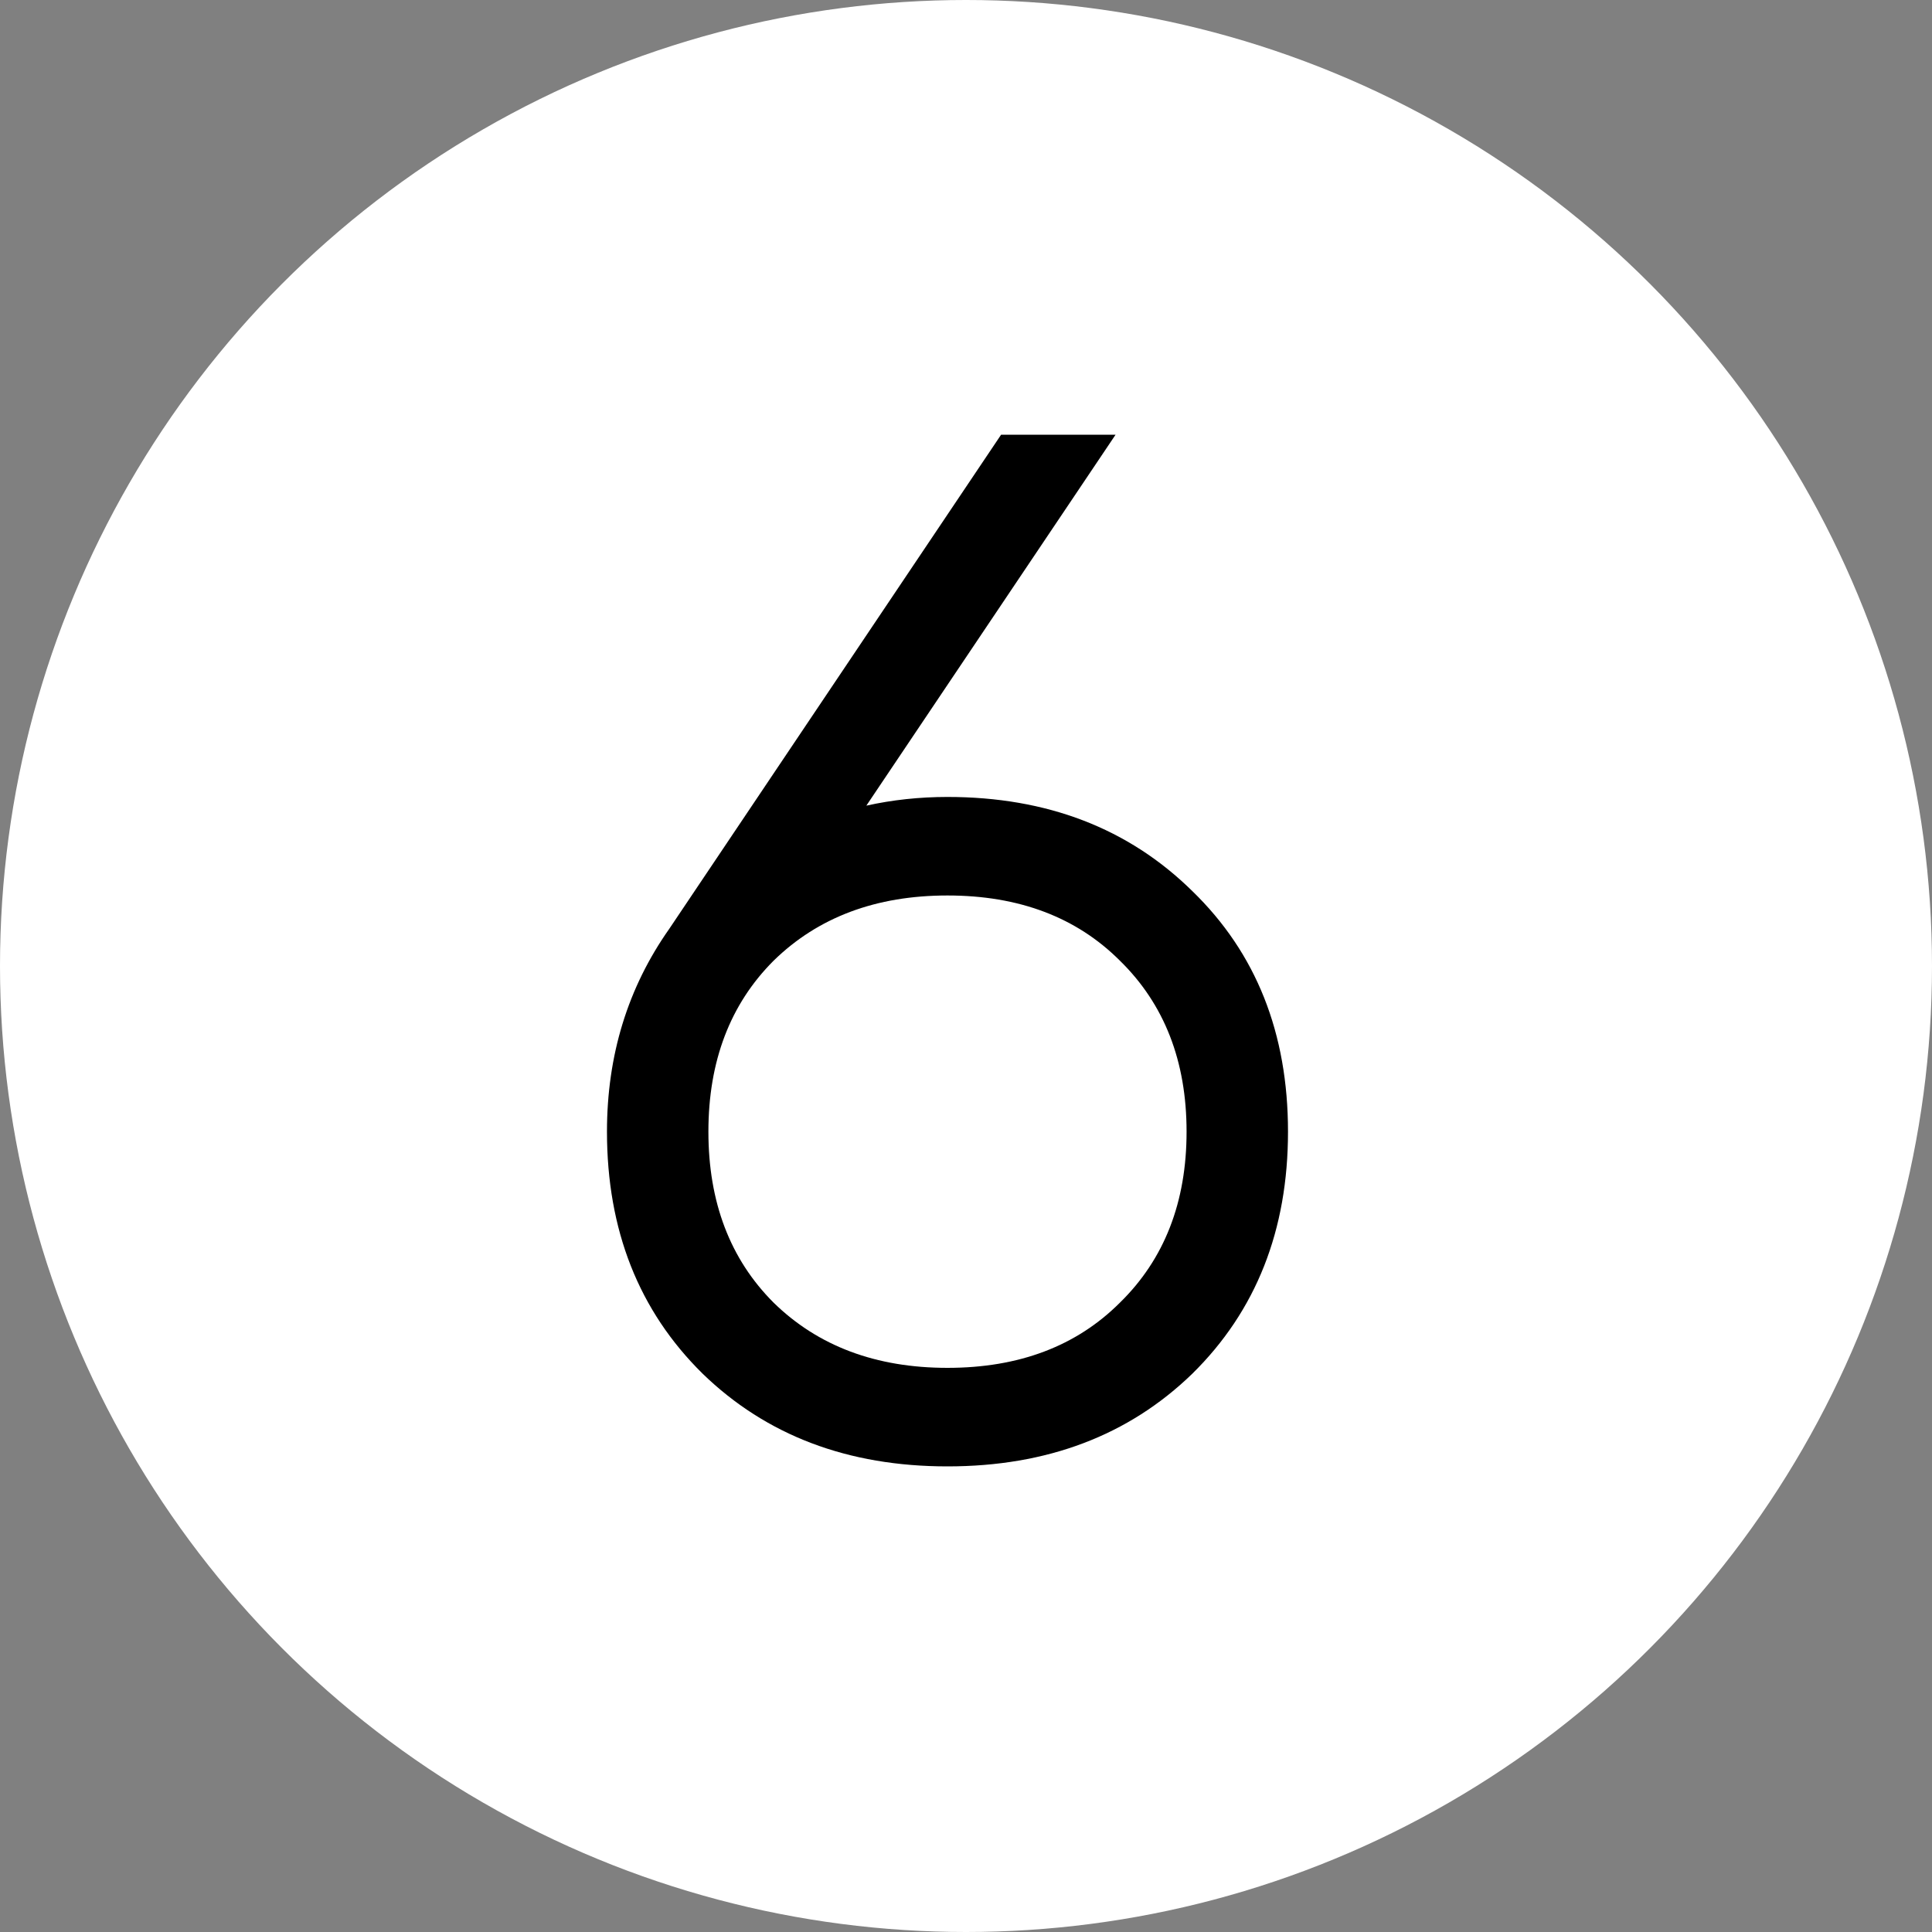
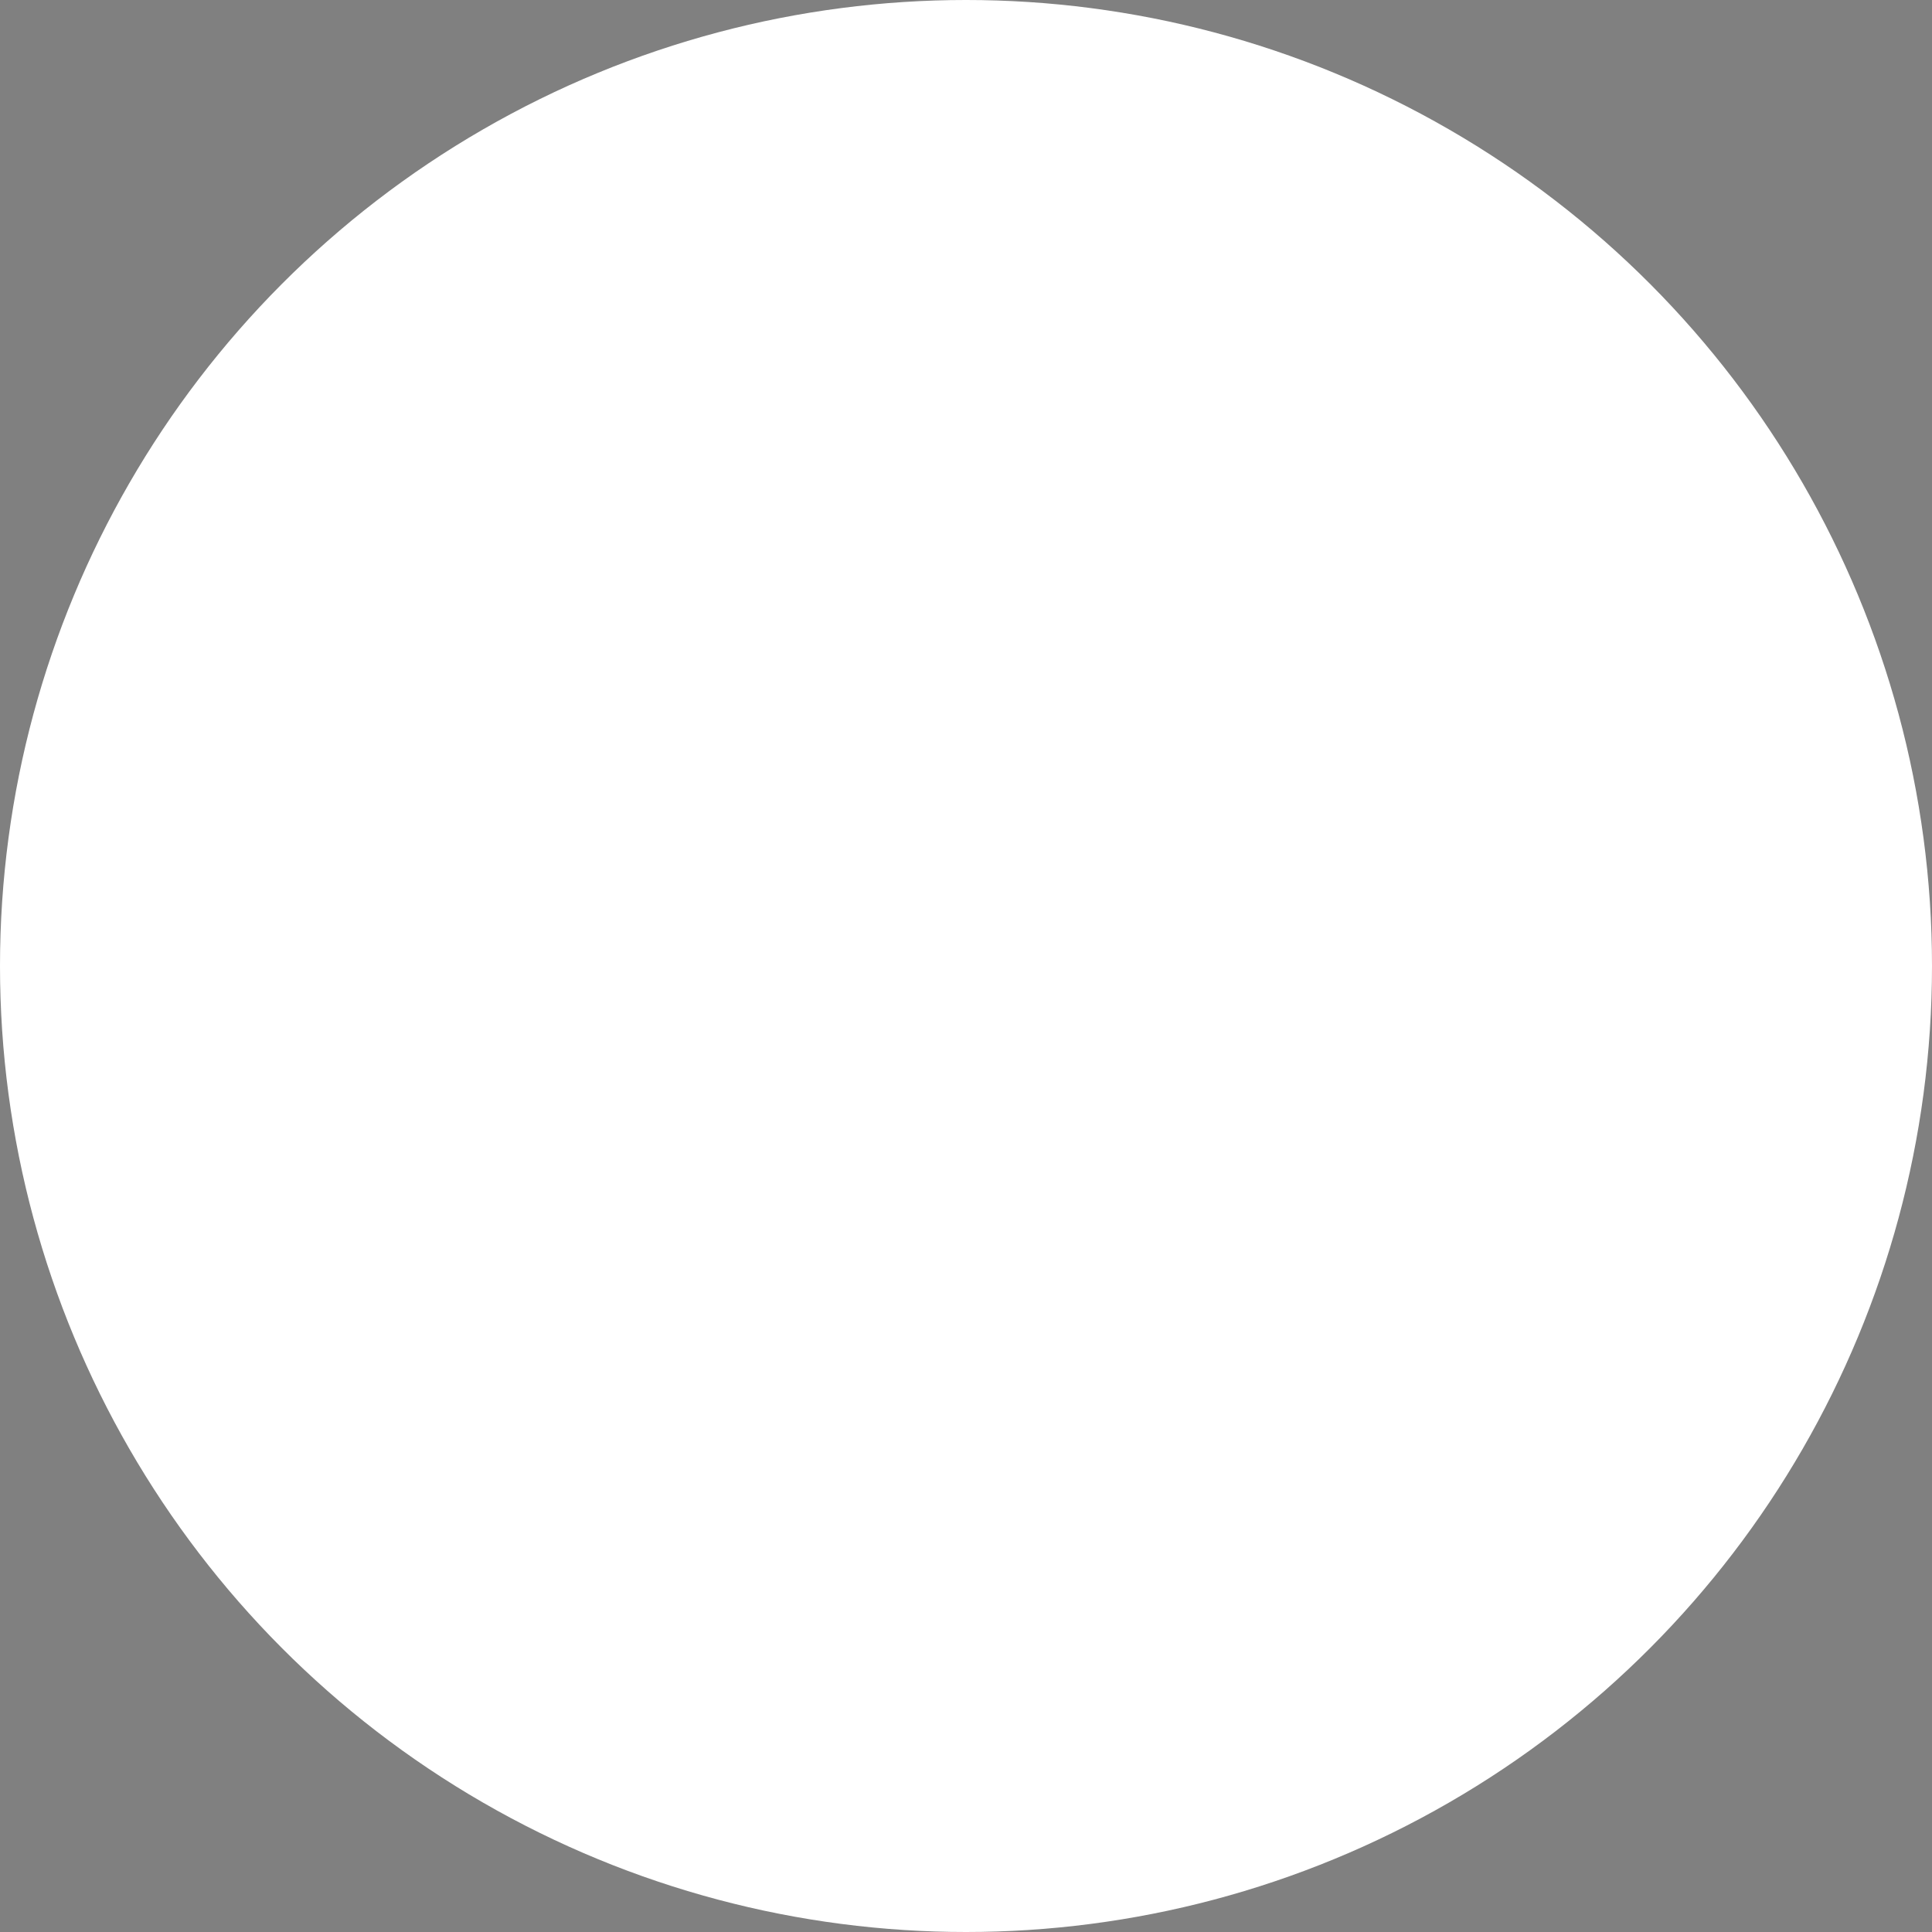
<svg xmlns="http://www.w3.org/2000/svg" width="24" height="24" viewBox="0 0 24 24" fill="none">
  <rect x="0" y="0" width="24" height="24" fill="#808080" stroke="none" />
  <circle cx="12" cy="12" r="12" fill="white" />
-   <path d="M11.77 9.9C13.006 9.9 14.02 10.29 14.812 11.07C15.604 11.838 16 12.834 16 14.058C16 15.282 15.604 16.284 14.812 17.064C14.02 17.832 13.006 18.216 11.77 18.216C10.534 18.216 9.52 17.832 8.728 17.064C7.936 16.284 7.54 15.282 7.54 14.058C7.54 13.11 7.798 12.27 8.314 11.538L12.436 5.4H13.858L10.762 10.008C11.086 9.936 11.422 9.9 11.77 9.9ZM9.61 16.182C10.162 16.722 10.882 16.992 11.77 16.992C12.658 16.992 13.372 16.722 13.912 16.182C14.464 15.642 14.74 14.934 14.74 14.058C14.74 13.182 14.464 12.474 13.912 11.934C13.372 11.394 12.658 11.124 11.77 11.124C10.882 11.124 10.162 11.394 9.61 11.934C9.07 12.474 8.8 13.182 8.8 14.058C8.8 14.934 9.07 15.642 9.61 16.182Z" fill="black" />
</svg>